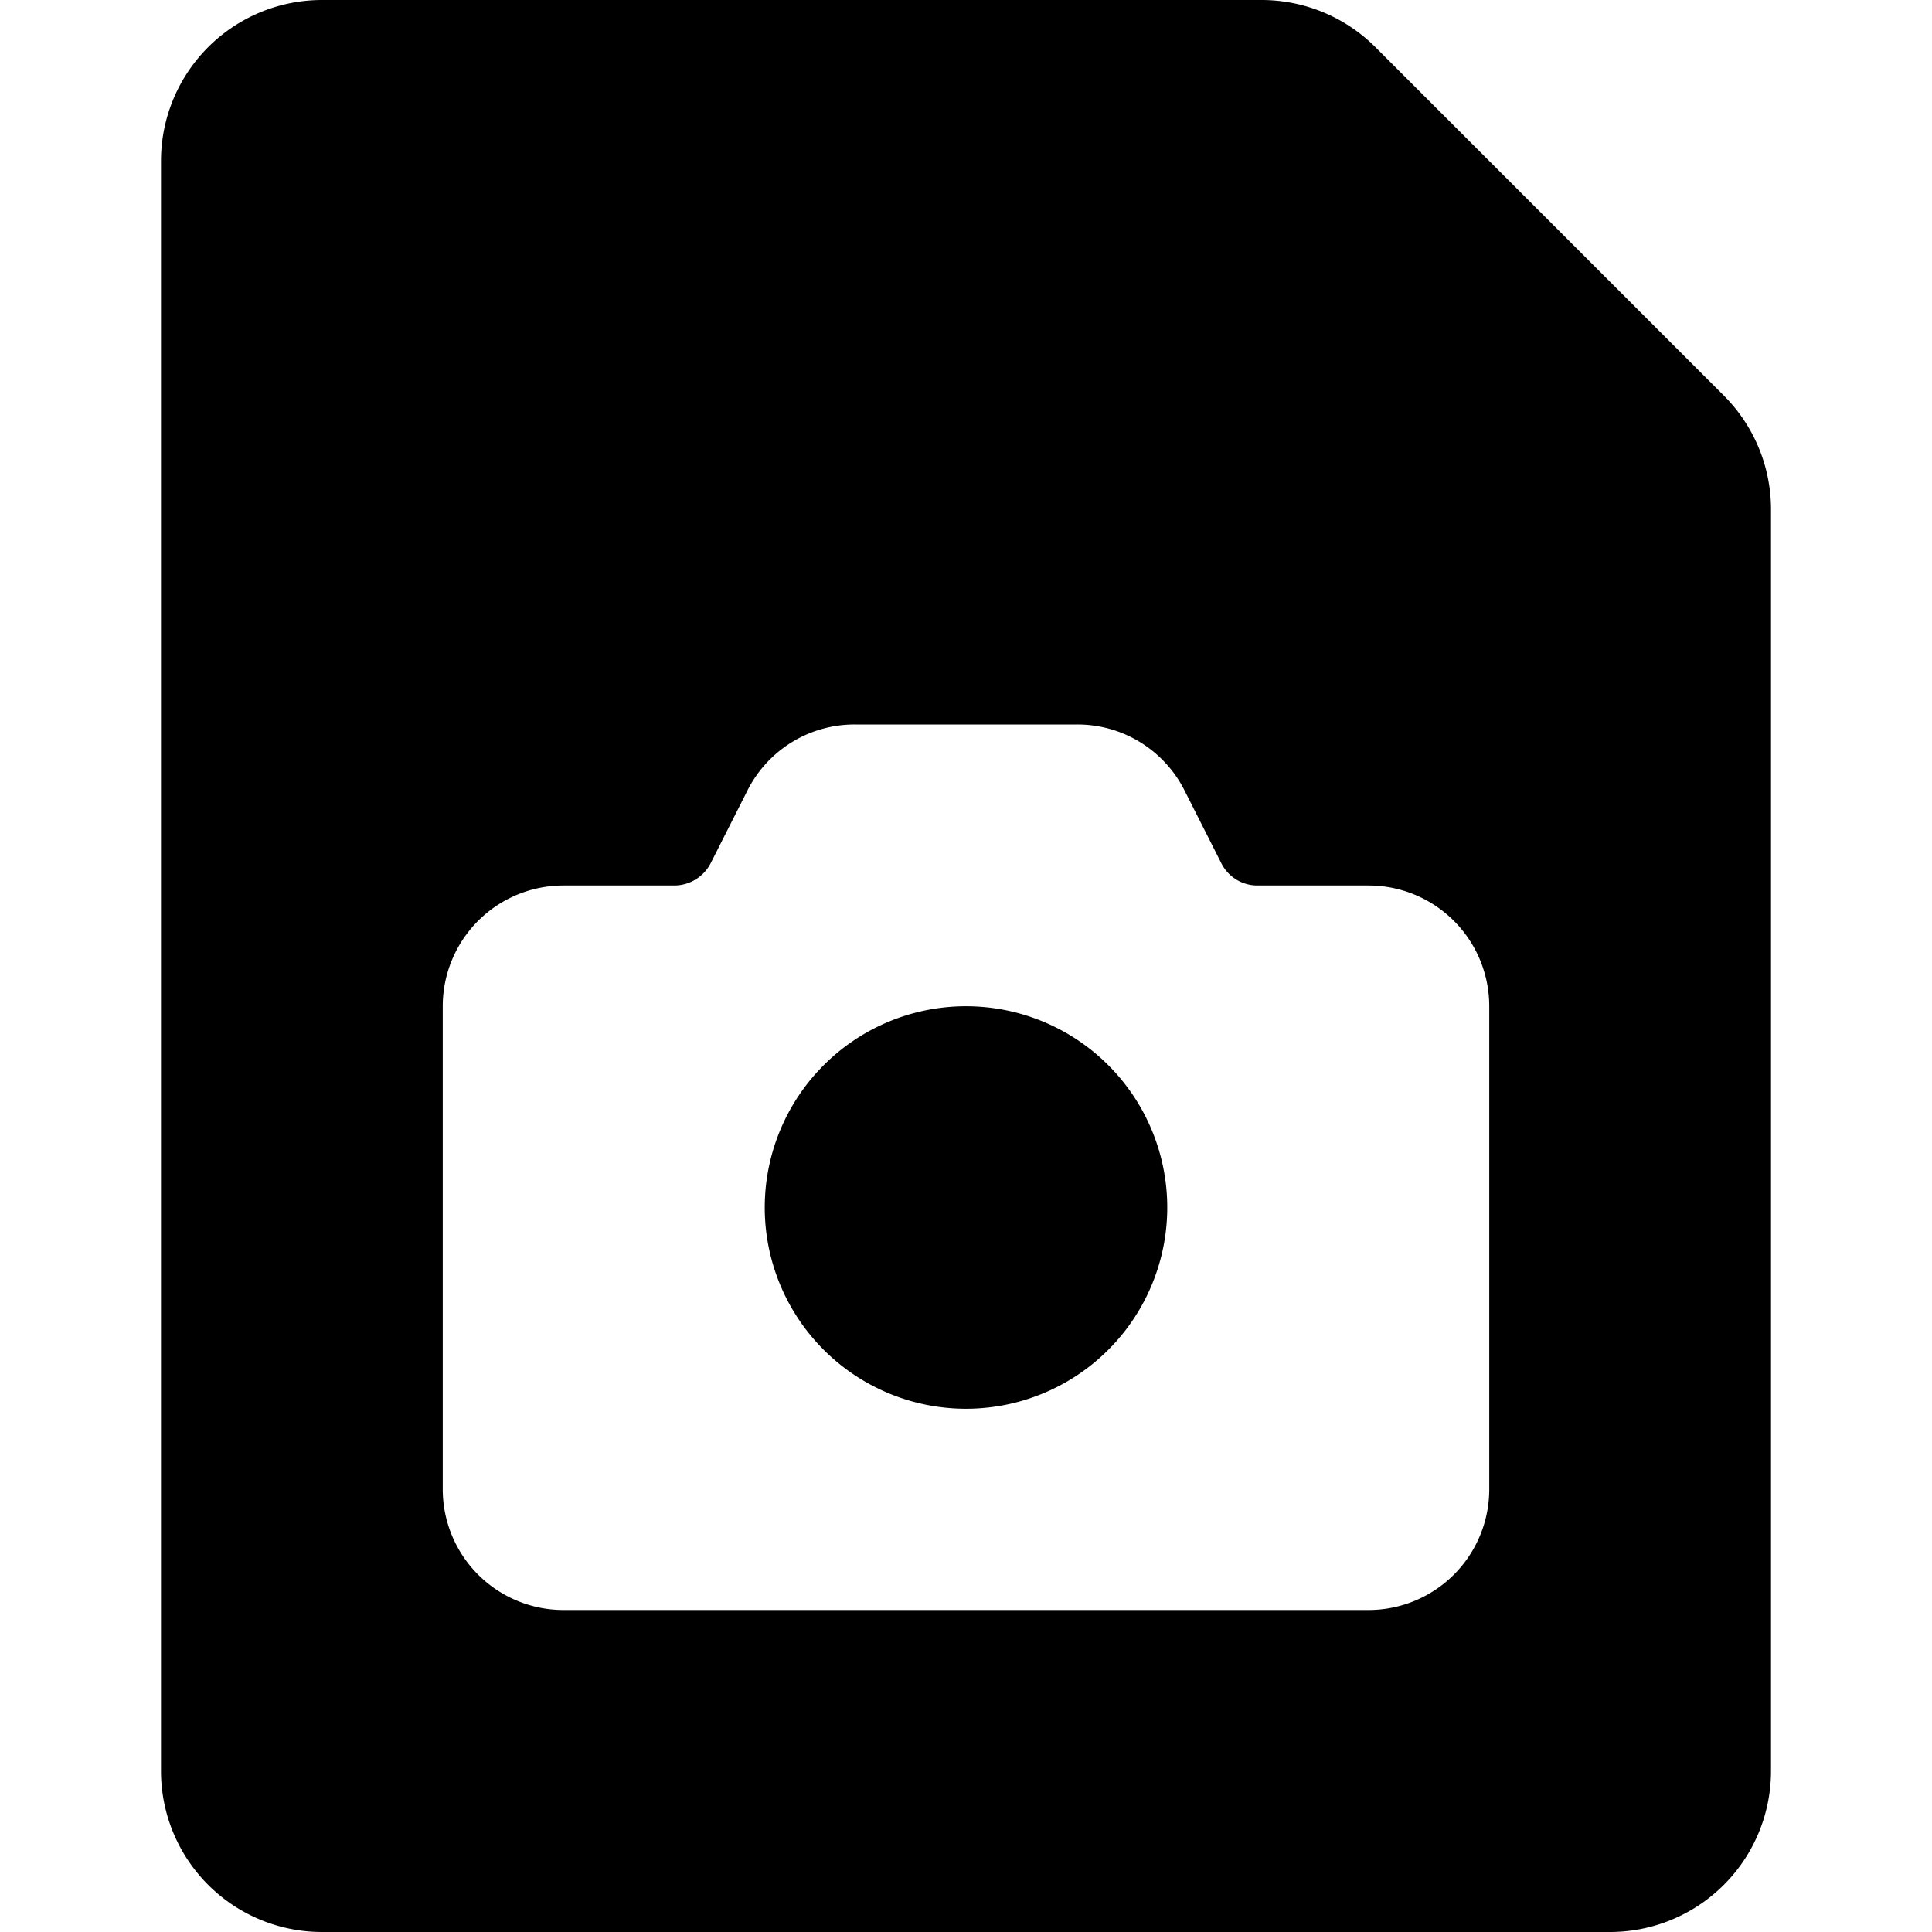
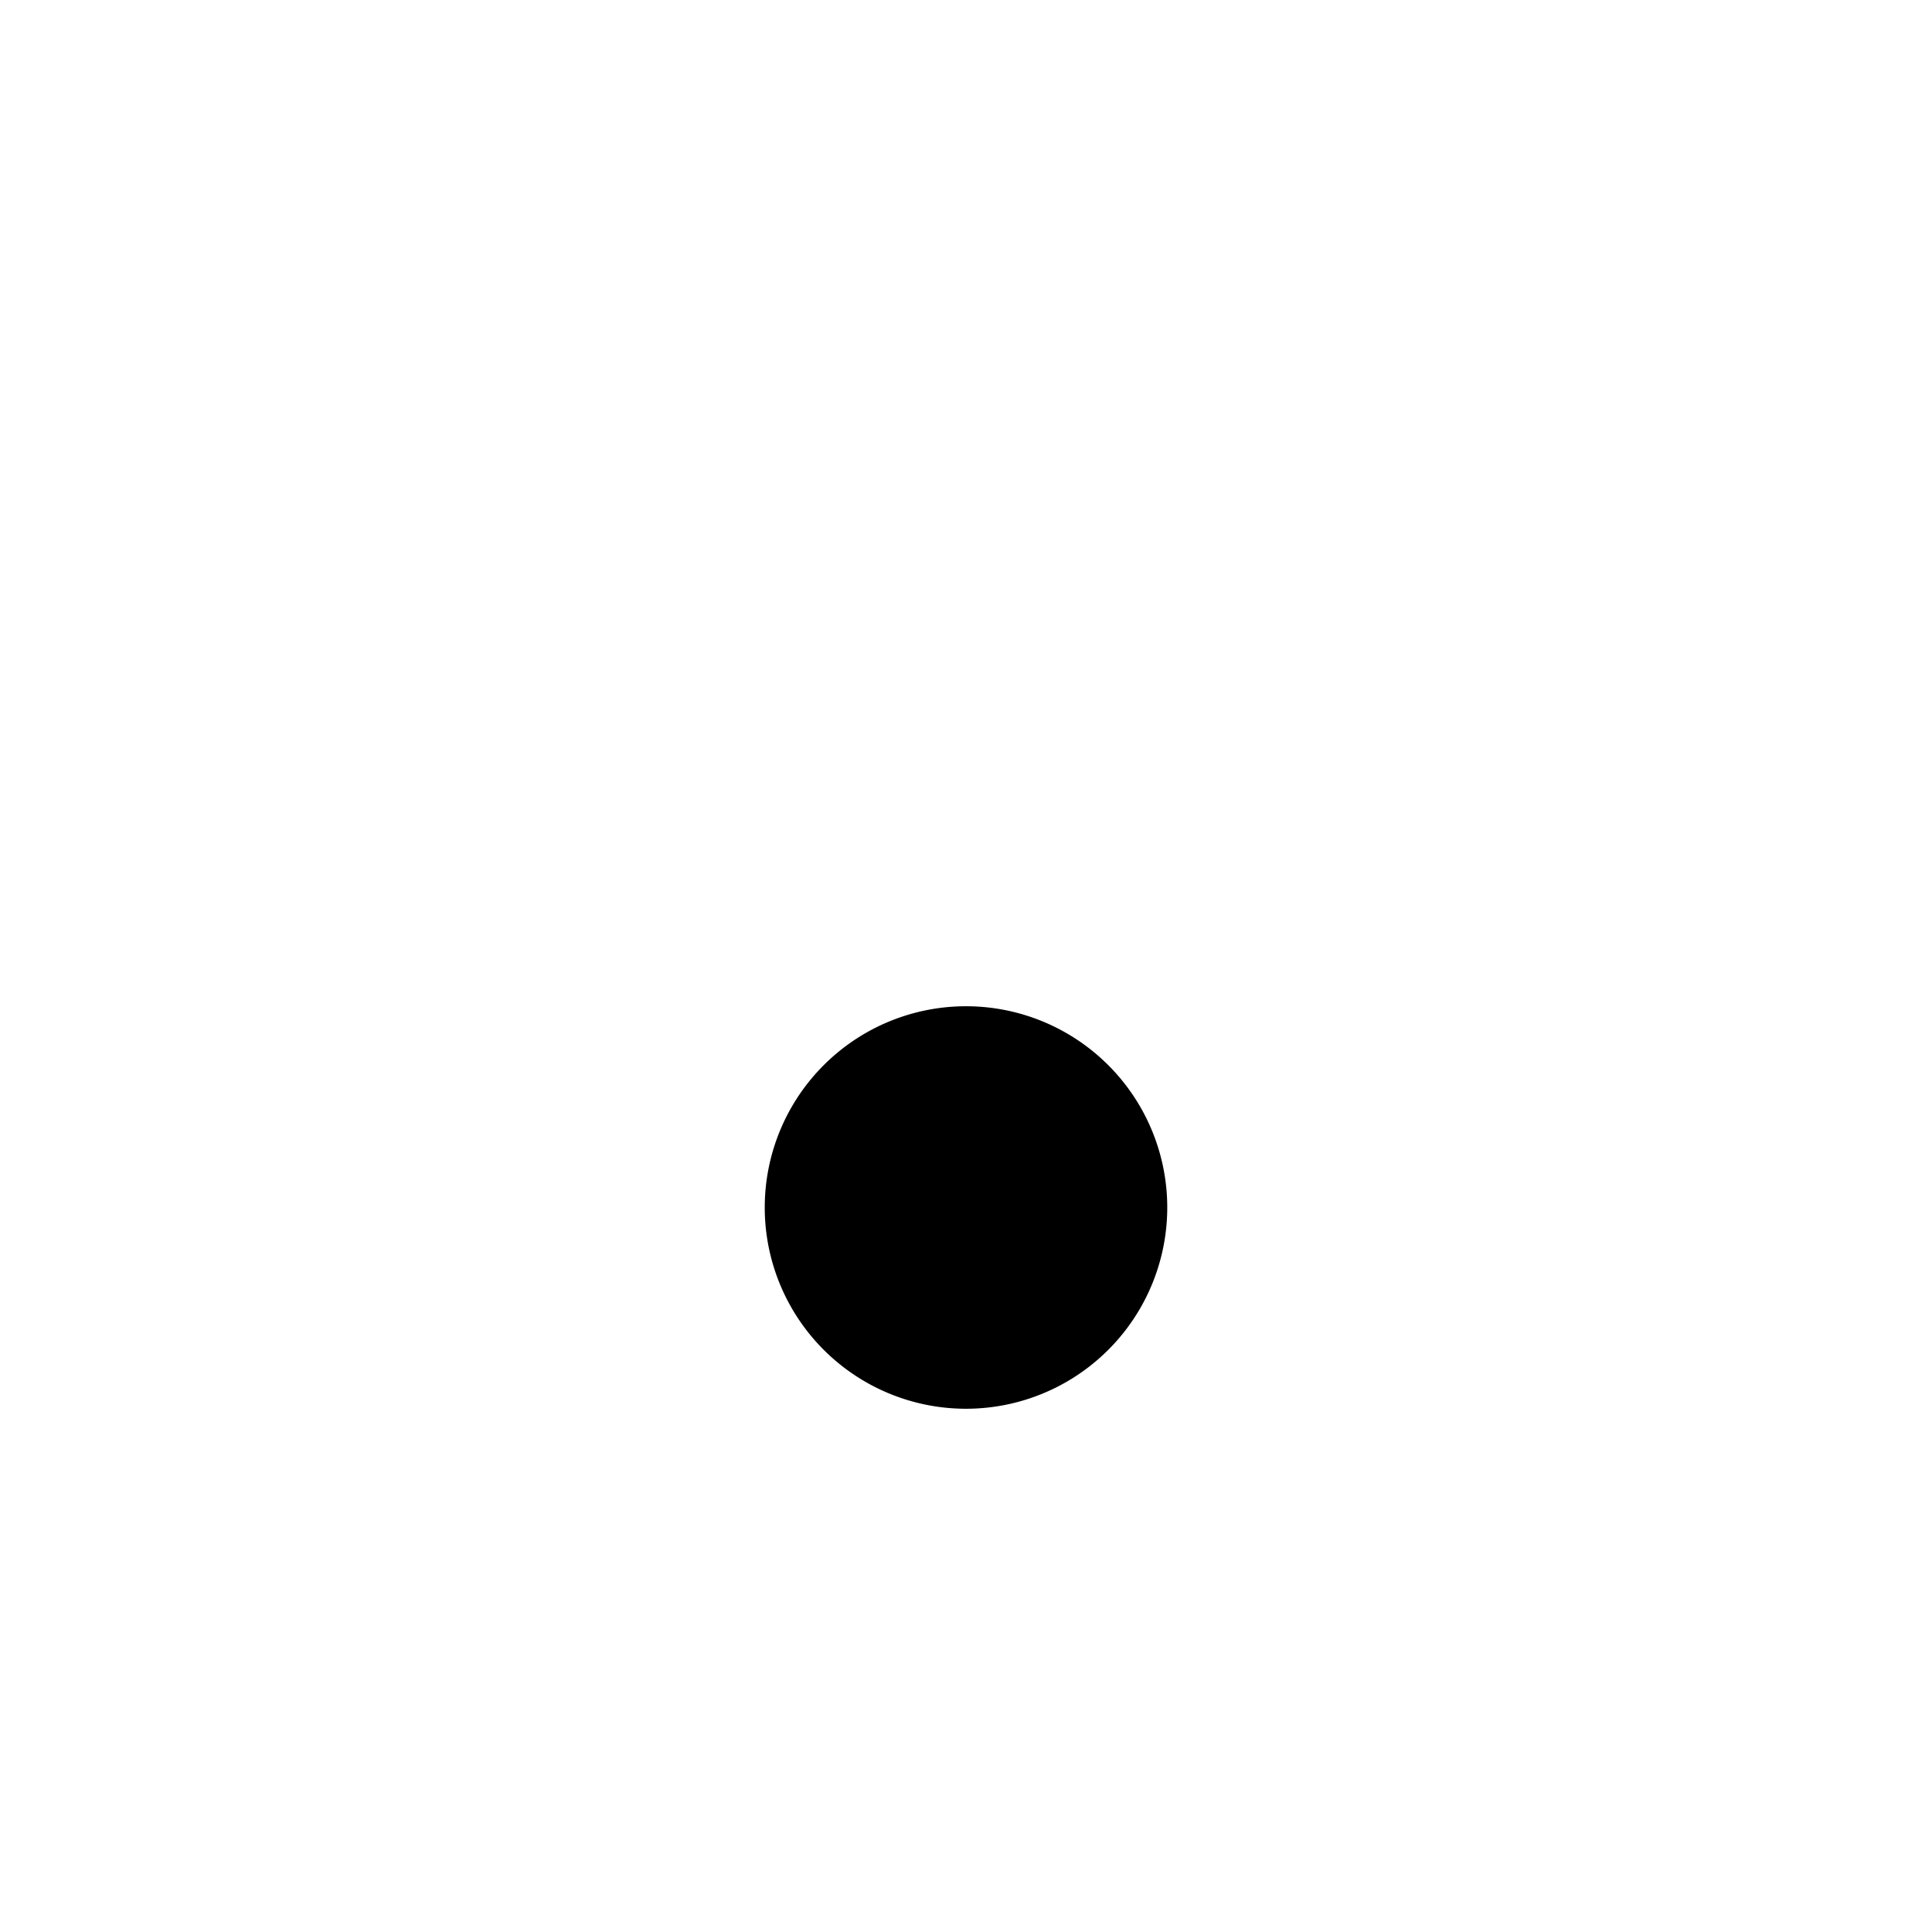
<svg xmlns="http://www.w3.org/2000/svg" viewBox="0 0 24 24">
  <g>
-     <path d="M22 6.33a2 2 0 0 0 -0.59 -1.42L17.09 0.59A2 2 0 0 0 15.67 0H4a2 2 0 0 0 -2 2v20a2 2 0 0 0 2 2h16a2 2 0 0 0 2 -2ZM18.5 18.5A1.5 1.5 0 0 1 17 20H7a1.5 1.5 0 0 1 -1.5 -1.5v-6A1.5 1.5 0 0 1 7 11h1.38a0.51 0.51 0 0 0 0.45 -0.28l0.45 -0.89A1.49 1.49 0 0 1 10.62 9h2.76a1.49 1.49 0 0 1 1.34 0.83l0.45 0.89a0.5 0.5 0 0 0 0.45 0.28H17a1.5 1.5 0 0 1 1.5 1.5Z" fill="#000000" stroke-width="1" />
-     <path d="M12 17.5a2.5 2.5 0 1 1 2.5 -2.5 2.5 2.5 0 0 1 -2.5 2.5Z" fill="#000000" stroke-width="1" />
+     <path d="M12 17.5a2.5 2.5 0 1 1 2.5 -2.5 2.5 2.5 0 0 1 -2.5 2.5" fill="#000000" stroke-width="1" />
  </g>
</svg>